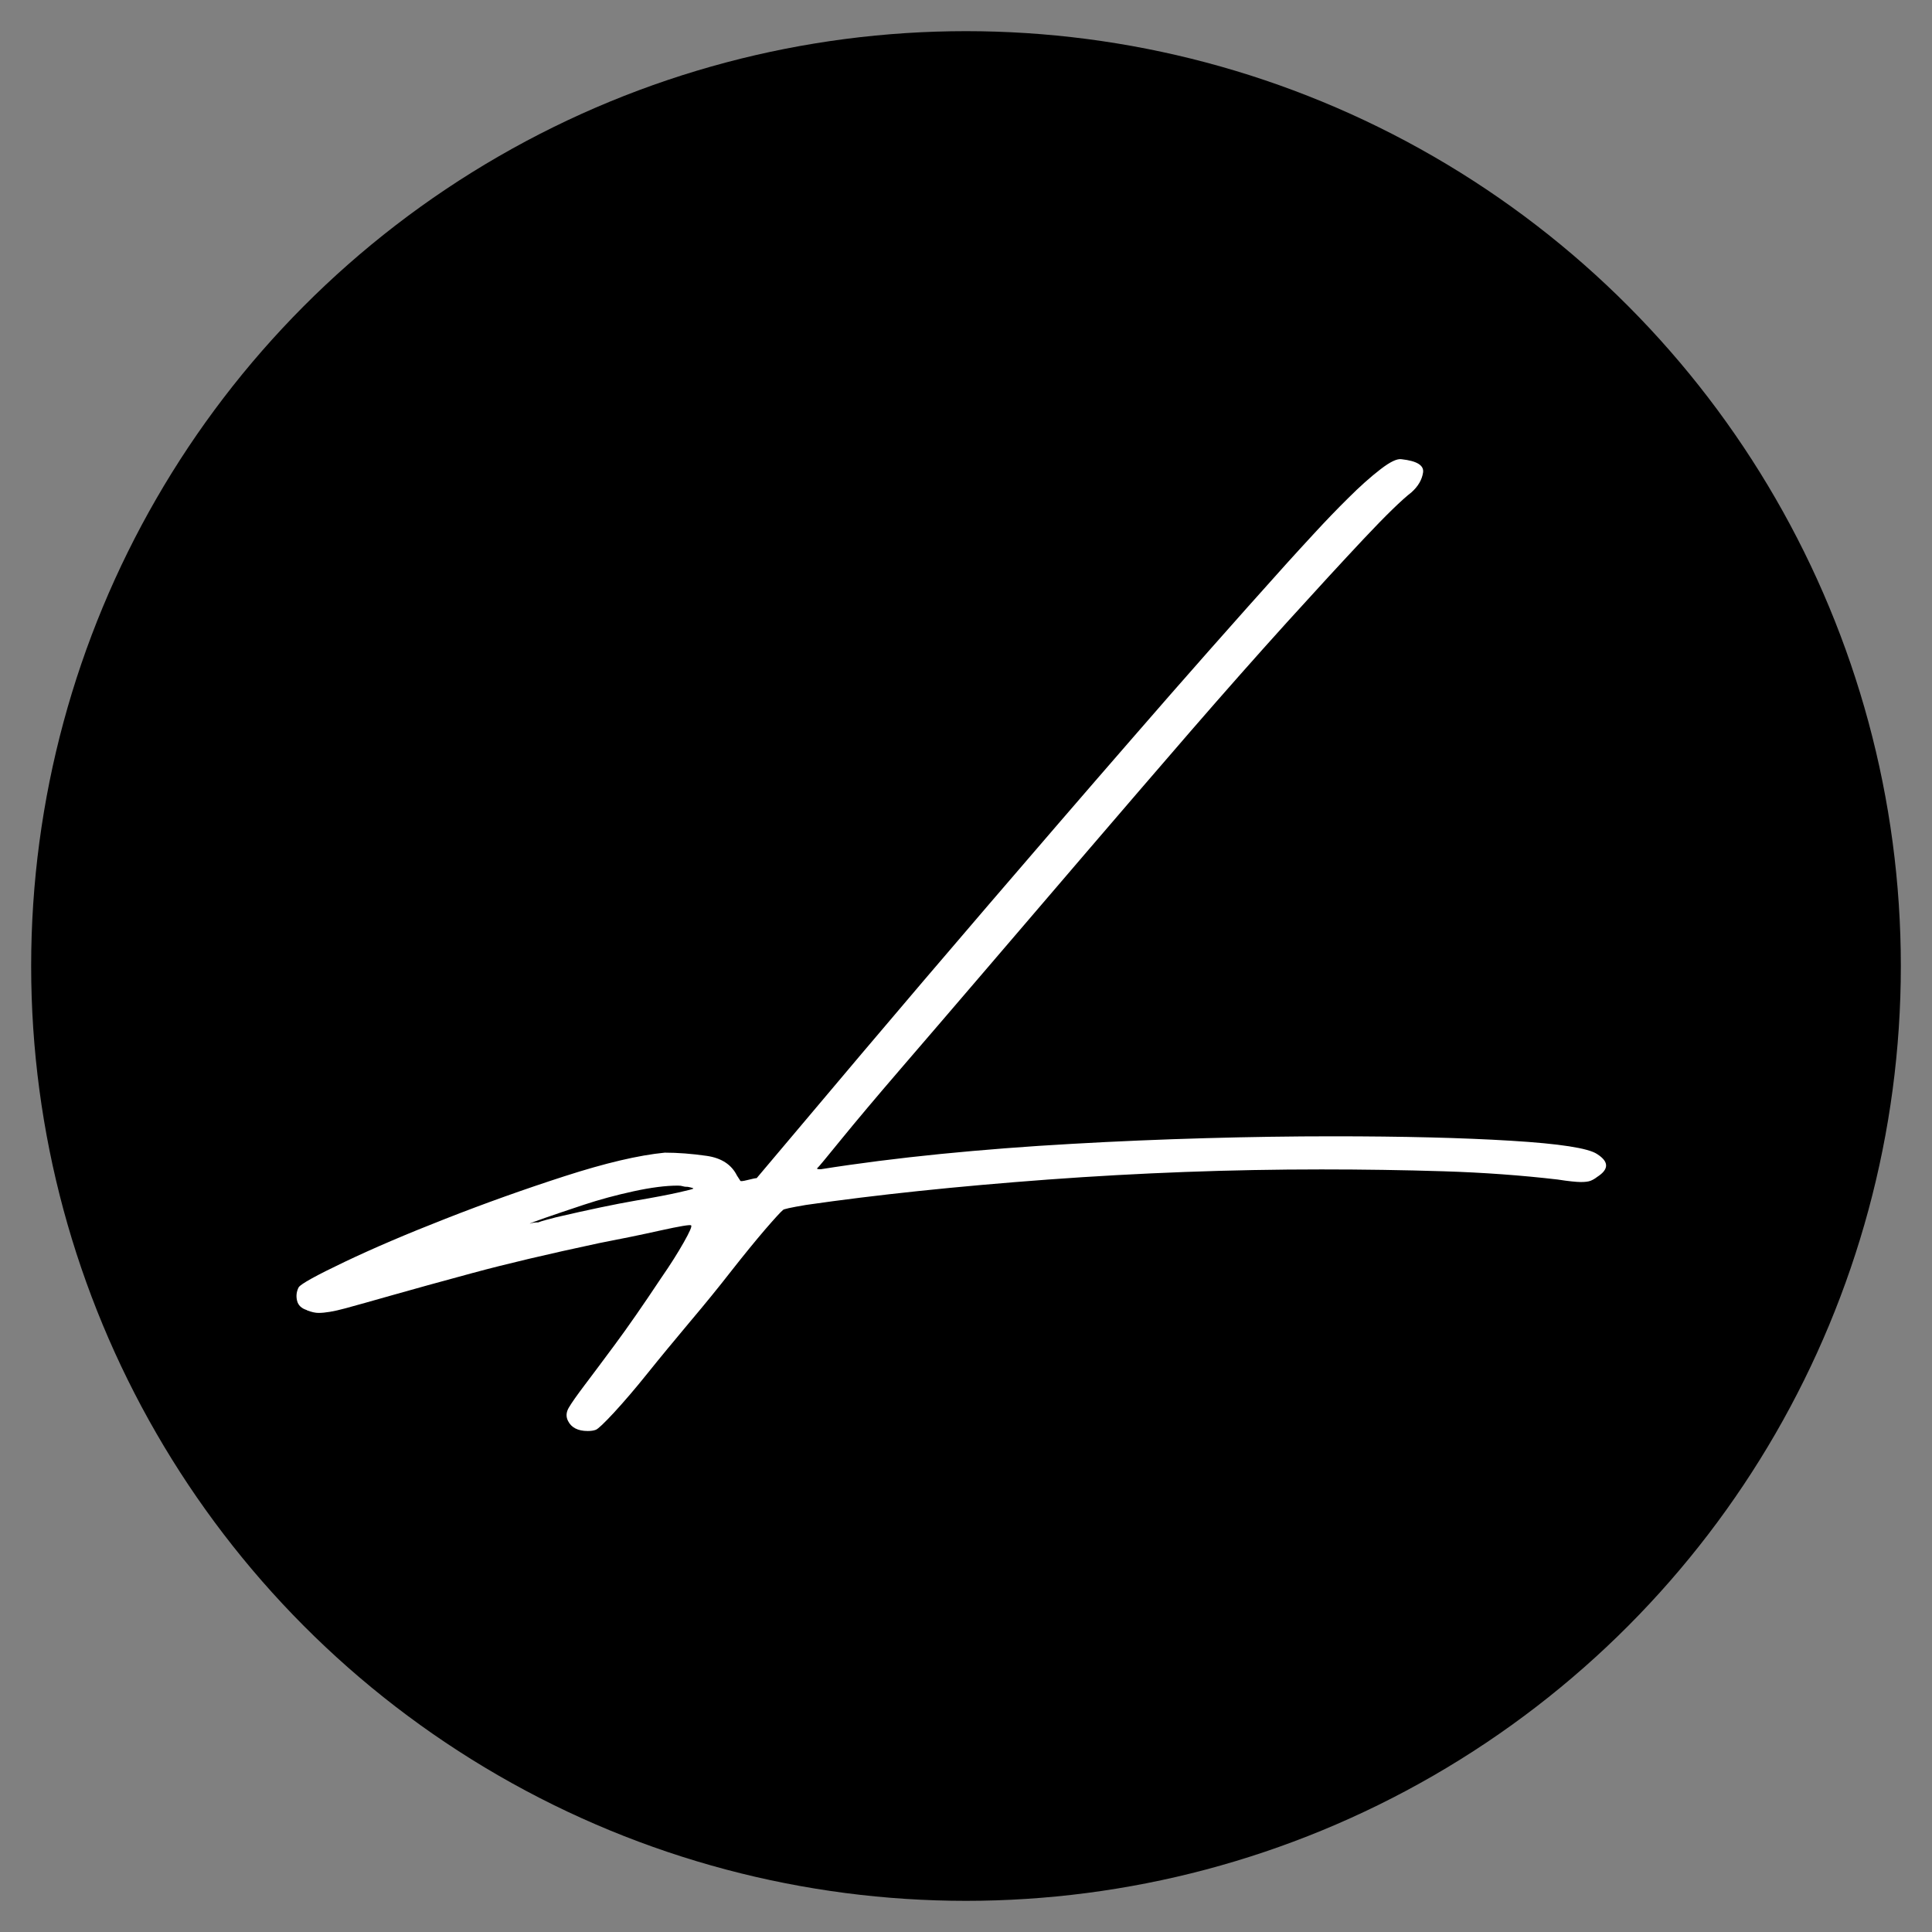
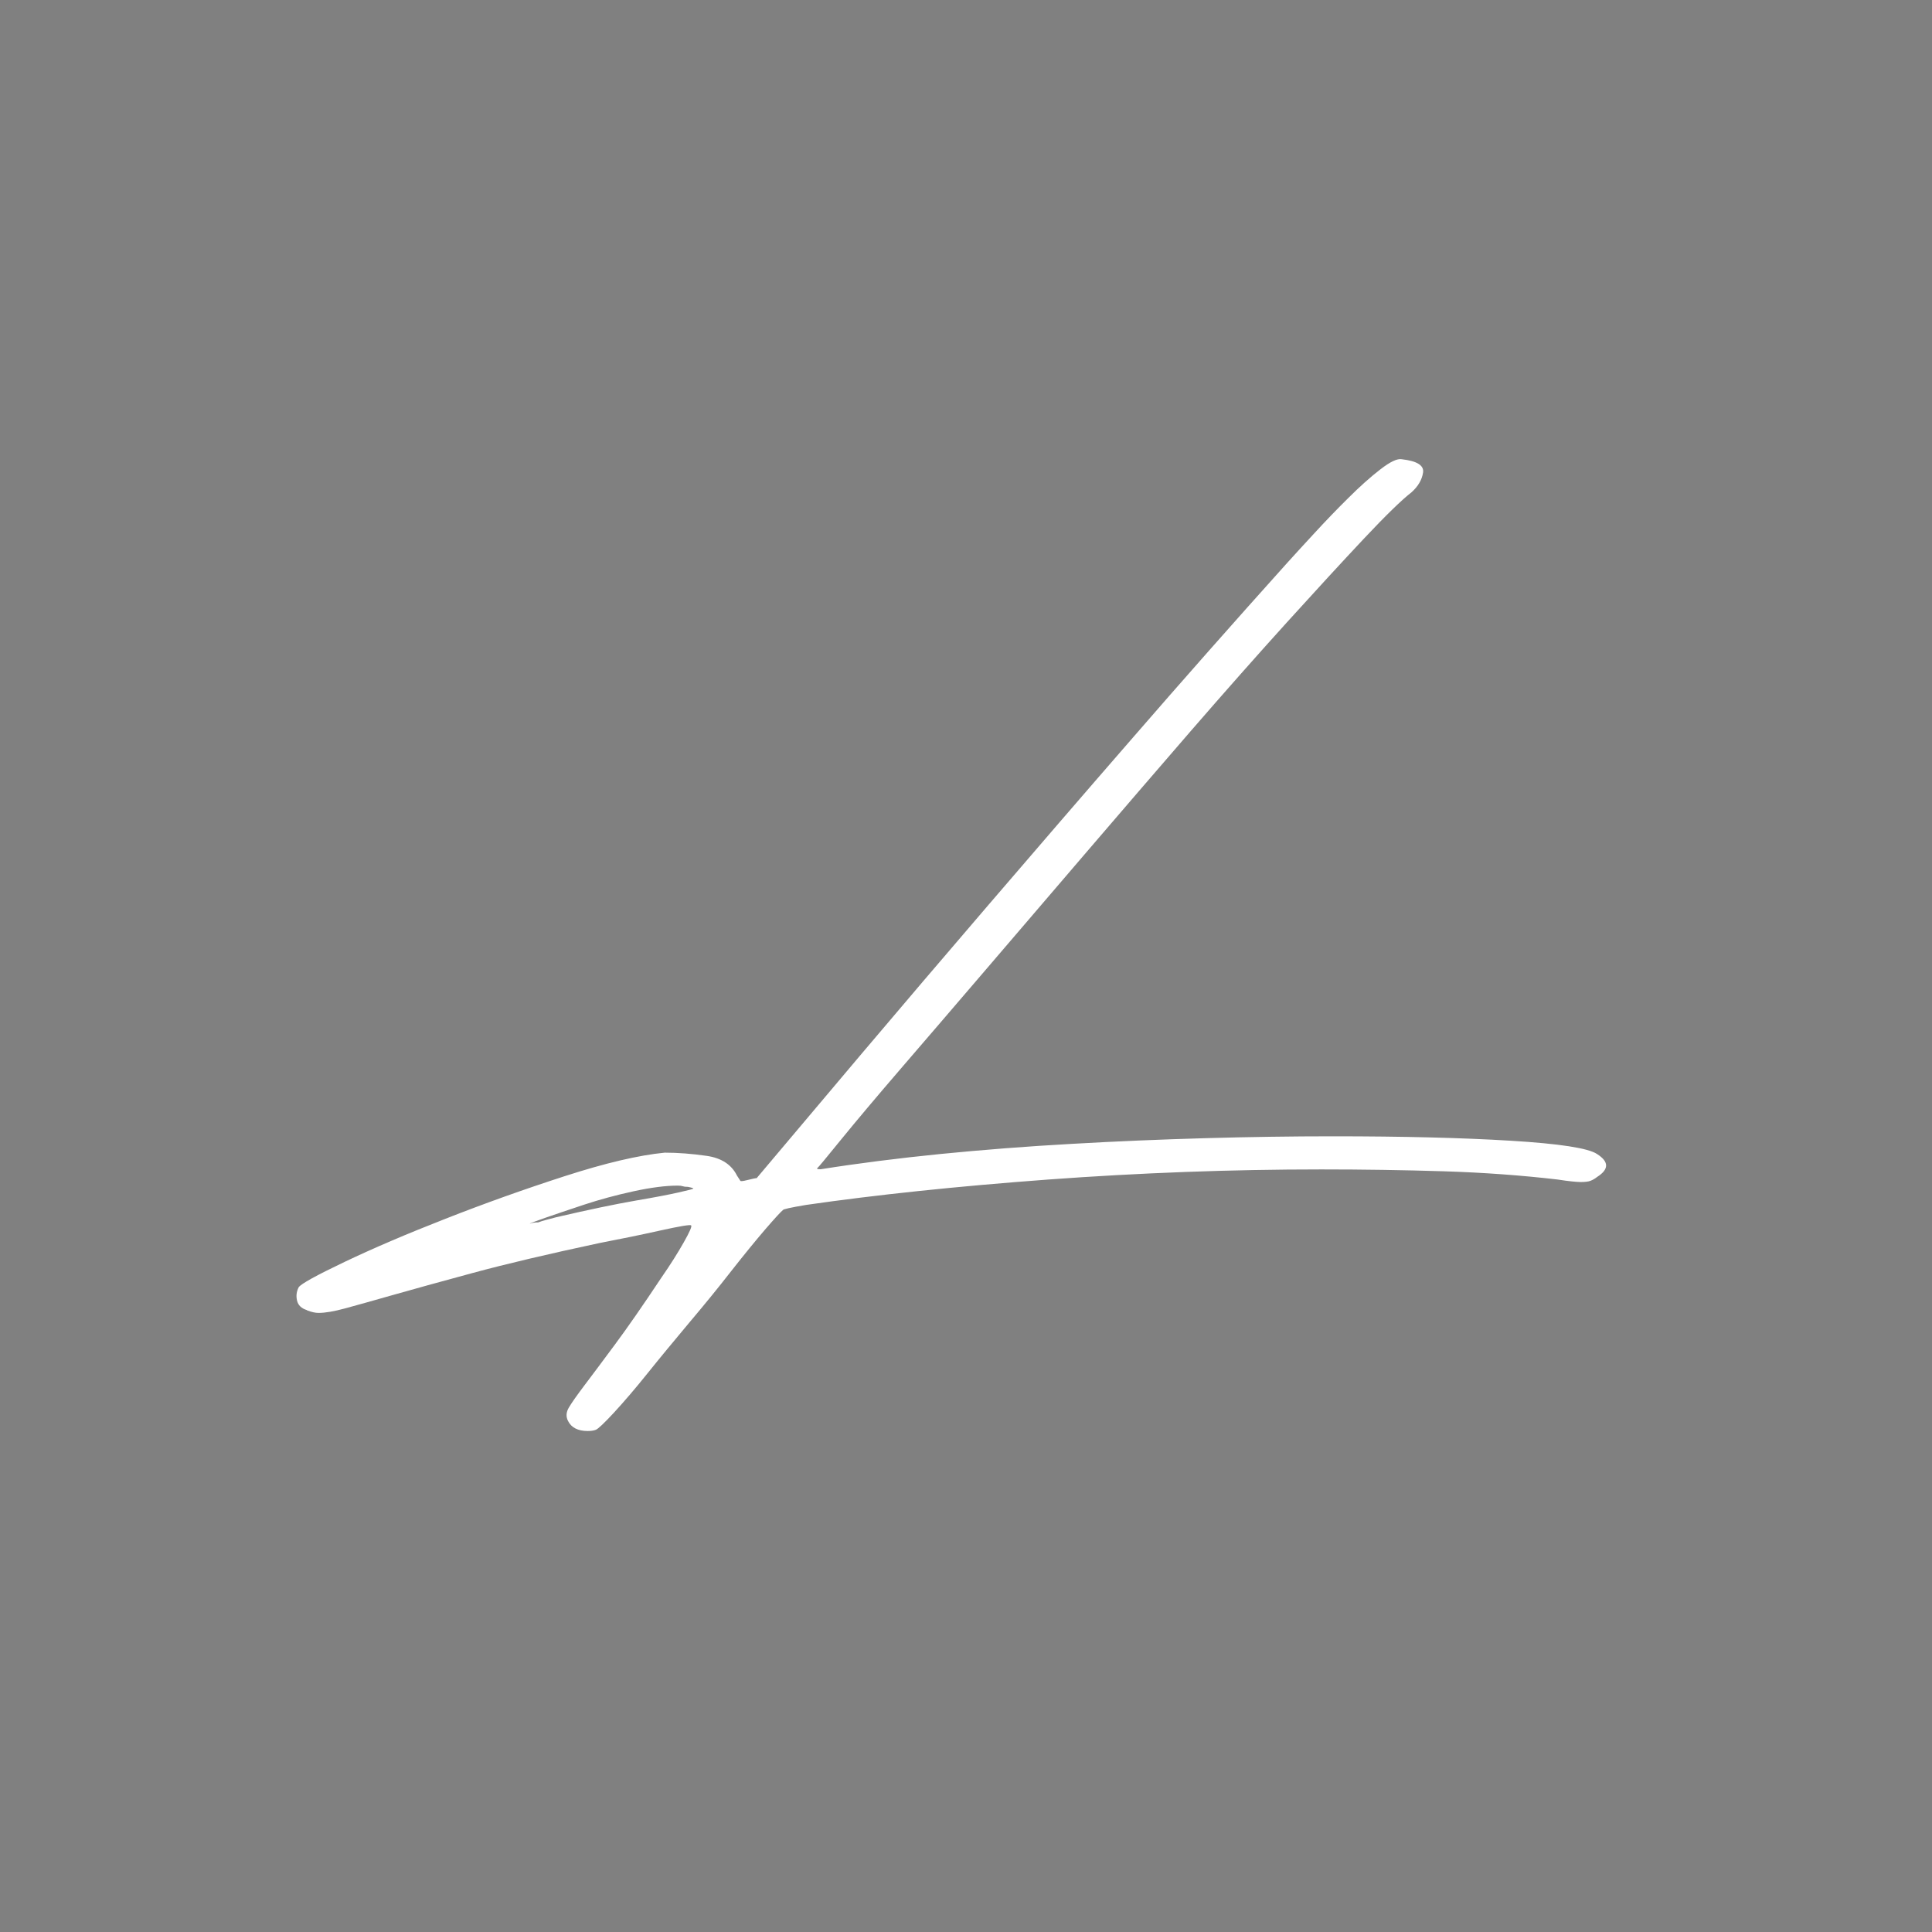
<svg xmlns="http://www.w3.org/2000/svg" id="Layer_1" data-name="Layer 1" viewBox="0 0 248 248">
  <rect x="0" y="0" width="248" height="248" fill="#808080" stroke="none" />
  <defs>
    <style>
      .cls-1 {
        fill: #000;
      }

      .cls-1, .cls-2 {
        stroke-width: 0px;
      }

      .cls-2 {
        fill: #fff;
      }
    </style>
  </defs>
-   <circle class="cls-1" cx="124" cy="124" r="120" />
  <path class="cls-2" d="M39.39,168.17c-.7-.22-1.12-.62-1.26-1.22-.14-.6-.07-1.17.21-1.71.28-.43,2.25-1.52,5.9-3.26,3.65-1.74,7.97-3.59,12.96-5.54,4.99-1.96,10.08-3.78,15.28-5.46,5.2-1.68,9.48-2.69,12.85-3.02,1.69,0,3.48.14,5.37.41,1.9.27,3.2,1.12,3.9,2.53l.42.65c0,.11.32.08.95-.08.63-.16,1.02-.24,1.16-.24,3.93-4.67,8.43-10,13.48-15.98,5.06-5.98,10.5-12.37,16.33-19.16,5.83-6.79,11.97-13.92,18.44-21.36,6.46-7.45,13.06-14.92,19.8-22.42.98-1.09,2.18-2.39,3.58-3.91,1.4-1.52,2.84-3.02,4.32-4.48,1.47-1.47,2.84-2.69,4.11-3.67,1.26-.98,2.18-1.41,2.74-1.3,1.96.22,2.88.79,2.74,1.71-.14.92-.63,1.77-1.48,2.53-1.26.98-3.3,2.96-6.11,5.95-2.81,2.99-6.11,6.58-9.9,10.76-3.79,4.19-7.9,8.83-12.33,13.94-4.42,5.11-8.85,10.25-13.27,15.41-4.42,5.17-8.71,10.17-12.85,15-4.14,4.84-7.83,9.13-11.06,12.88-3.23,3.75-5.79,6.8-7.69,9.13-1.9,2.34-2.91,3.56-3.05,3.67-.14.11,0,.16.42.16,4.77-.76,9.9-1.41,15.38-1.96,5.48-.54,11.09-.98,16.86-1.3,5.76-.33,11.48-.57,17.17-.73,5.69-.16,11.13-.24,16.33-.24,8.99,0,16.61.19,22.86.57,6.25.38,9.94.95,11.06,1.71,1.54.98,1.54,1.96,0,2.94-.28.22-.56.38-.84.49-.28.11-.7.16-1.26.16-.28,0-.67-.03-1.16-.08-.49-.05-1.09-.13-1.79-.24-4.63-.54-9.52-.9-14.64-1.06-5.13-.16-10.36-.24-15.7-.24-11.66,0-23.35.44-35.08,1.3-11.73.87-22.09,1.96-31.08,3.26-1.96.33-2.95.55-2.95.65-.28.22-1.05,1.06-2.32,2.53-1.26,1.47-2.7,3.24-4.32,5.3-1.61,2.07-3.4,4.27-5.37,6.6-1.96,2.34-3.76,4.51-5.37,6.52-1.61,2.01-3.06,3.69-4.32,5.06-1.26,1.36-2.04,2.09-2.32,2.2-.28.11-.63.16-1.05.16-1.26,0-2.11-.44-2.53-1.3-.28-.55-.24-1.12.11-1.71.35-.6,1.02-1.55,2-2.85.98-1.3,2.29-3.04,3.9-5.22,1.62-2.18,3.62-5.06,6-8.64,1.13-1.63,2.07-3.12,2.84-4.48.77-1.36,1.09-2.09.95-2.2-.14-.11-1.44.11-3.9.65-2.46.55-5.09,1.09-7.9,1.63-6.6,1.41-12.01,2.69-16.22,3.83-4.21,1.14-7.65,2.09-10.32,2.85-2.67.76-4.7,1.33-6.11,1.71-1.4.38-2.53.57-3.37.57-.42,0-.91-.11-1.48-.33ZM88.27,152.35c-.28,0-.49-.03-.63-.08-.14-.05-.35-.08-.63-.08-1.54,0-3.44.24-5.69.73-2.25.49-4.35,1.06-6.32,1.71-1.96.65-3.65,1.22-5.06,1.71-1.4.49-2.03.73-1.9.73.28-.11.63-.16,1.05-.16.28-.11.63-.22,1.05-.33.42-.11.84-.22,1.26-.33,4.21-.98,7.58-1.68,10.11-2.12,2.53-.43,4.39-.79,5.58-1.06,1.2-.27,1.83-.43,1.9-.49.07-.05-.17-.13-.74-.24Z" />
</svg>